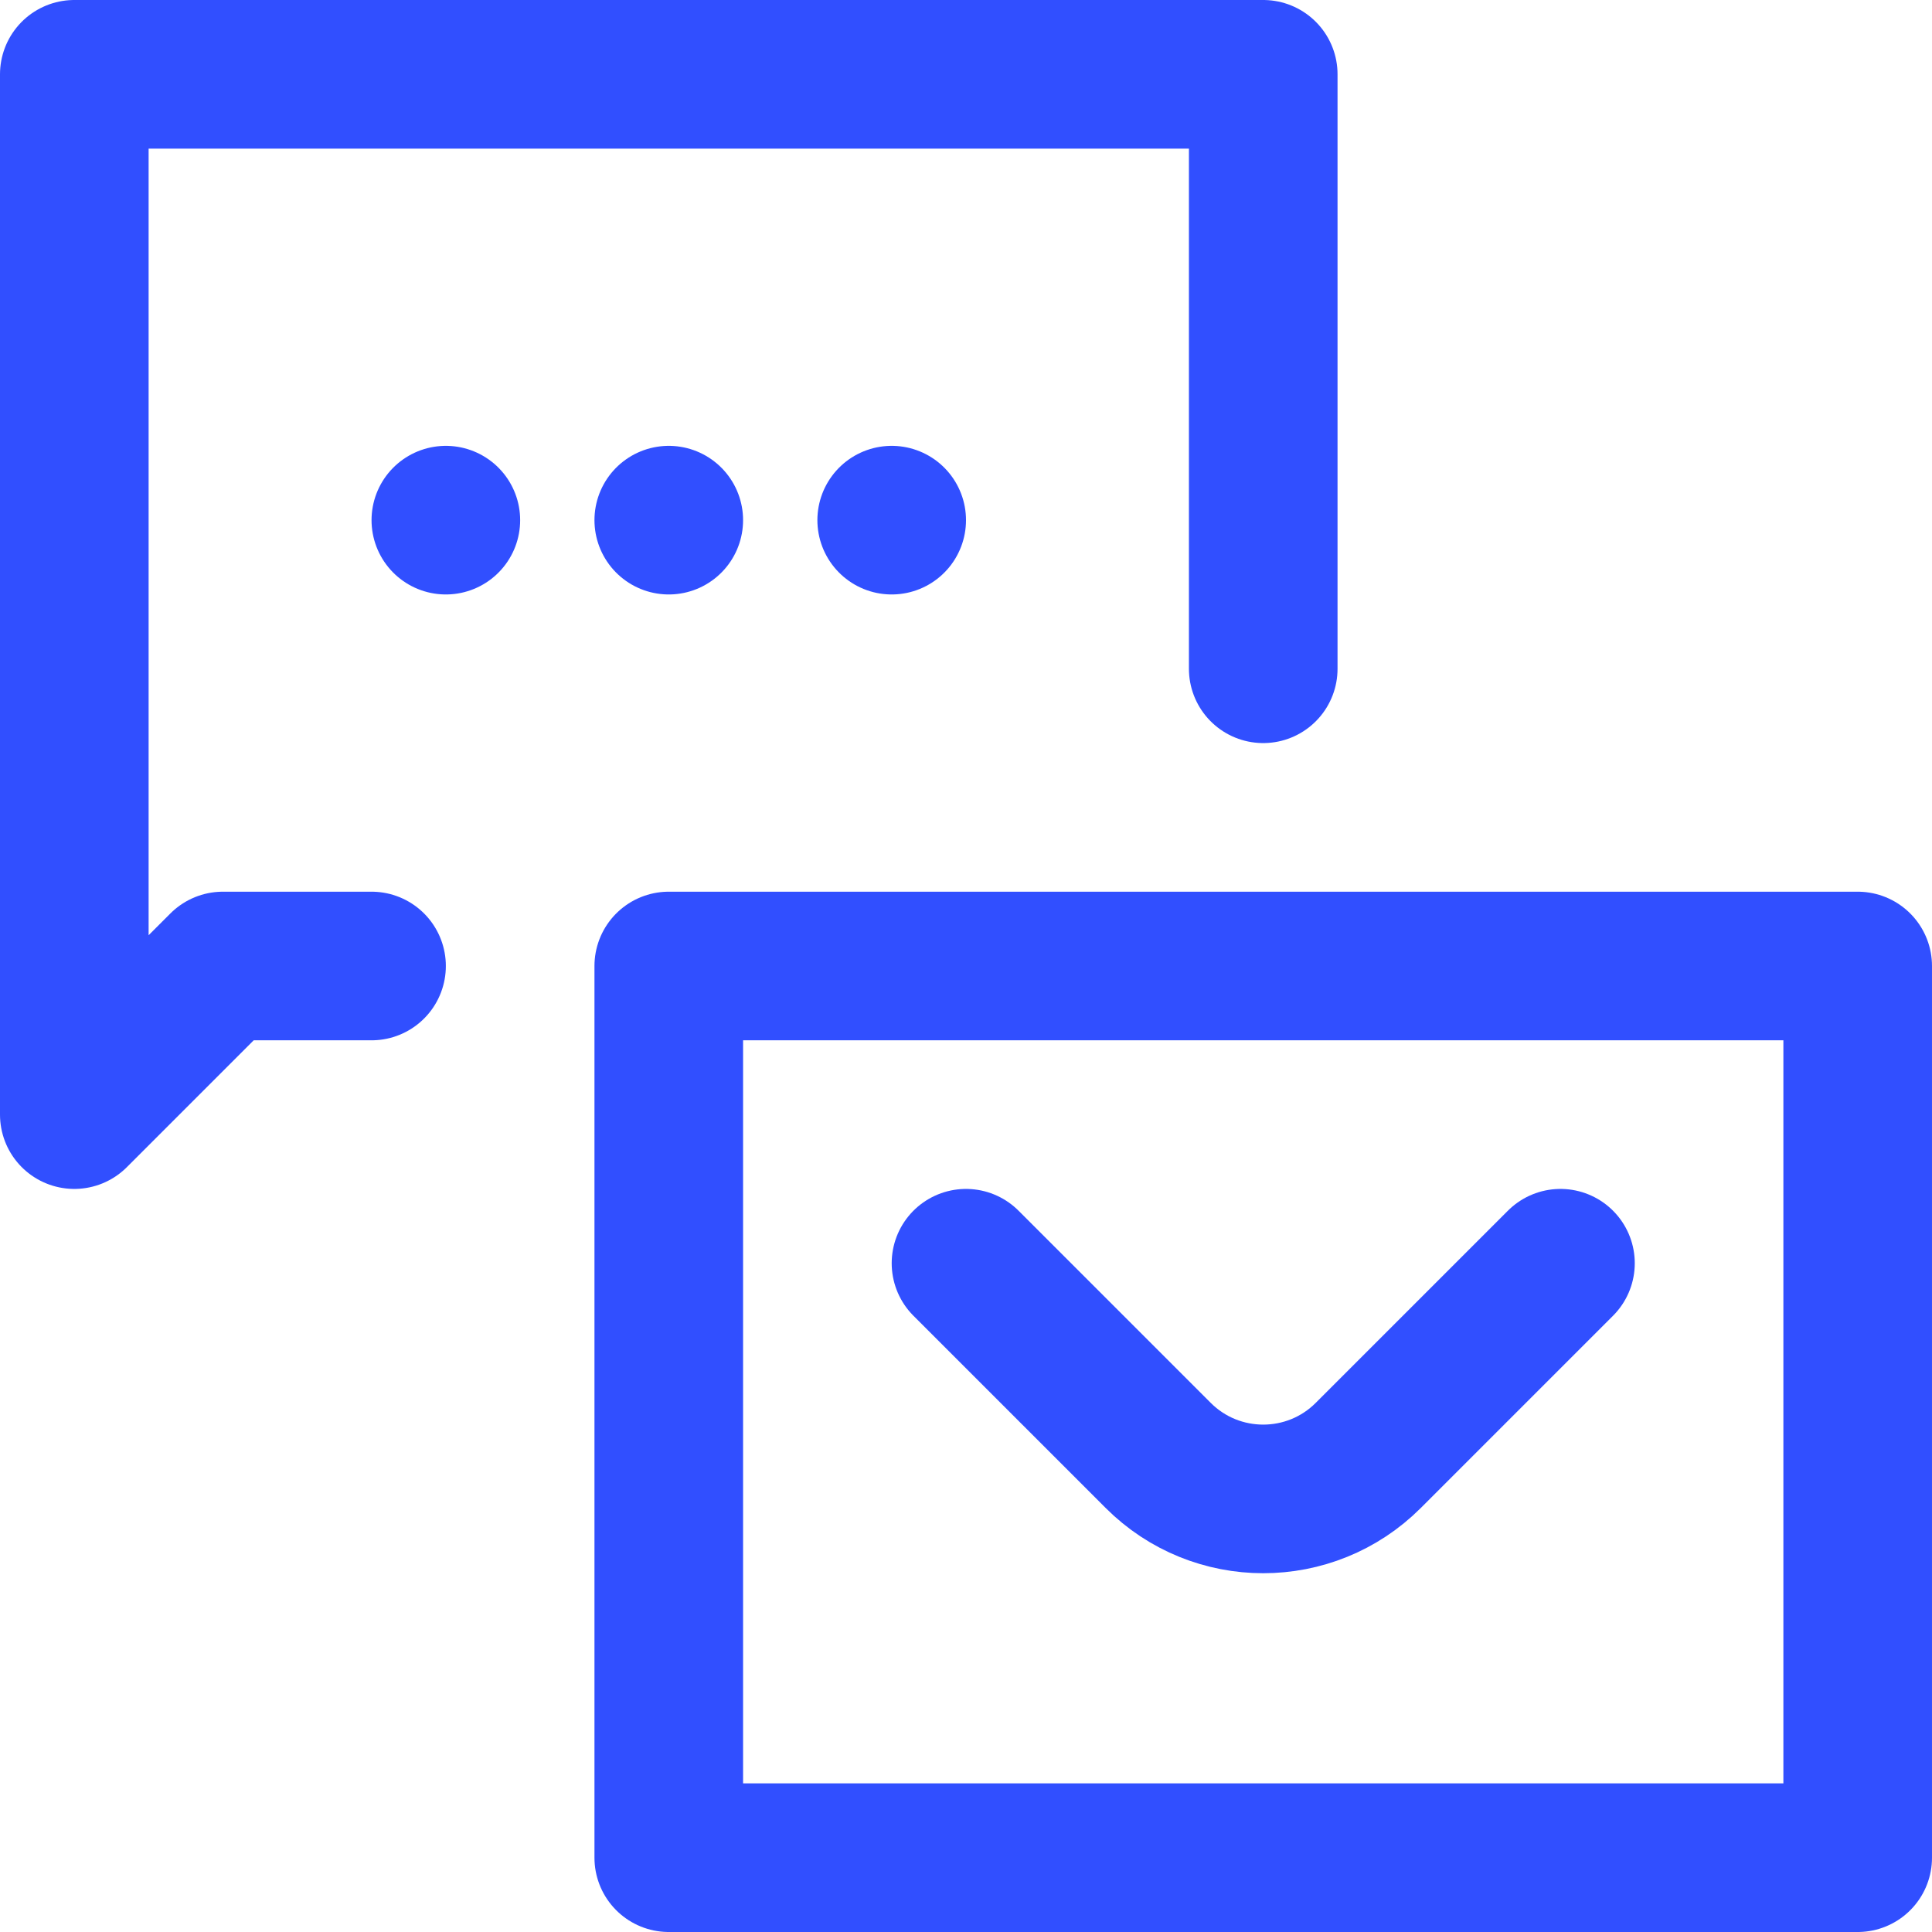
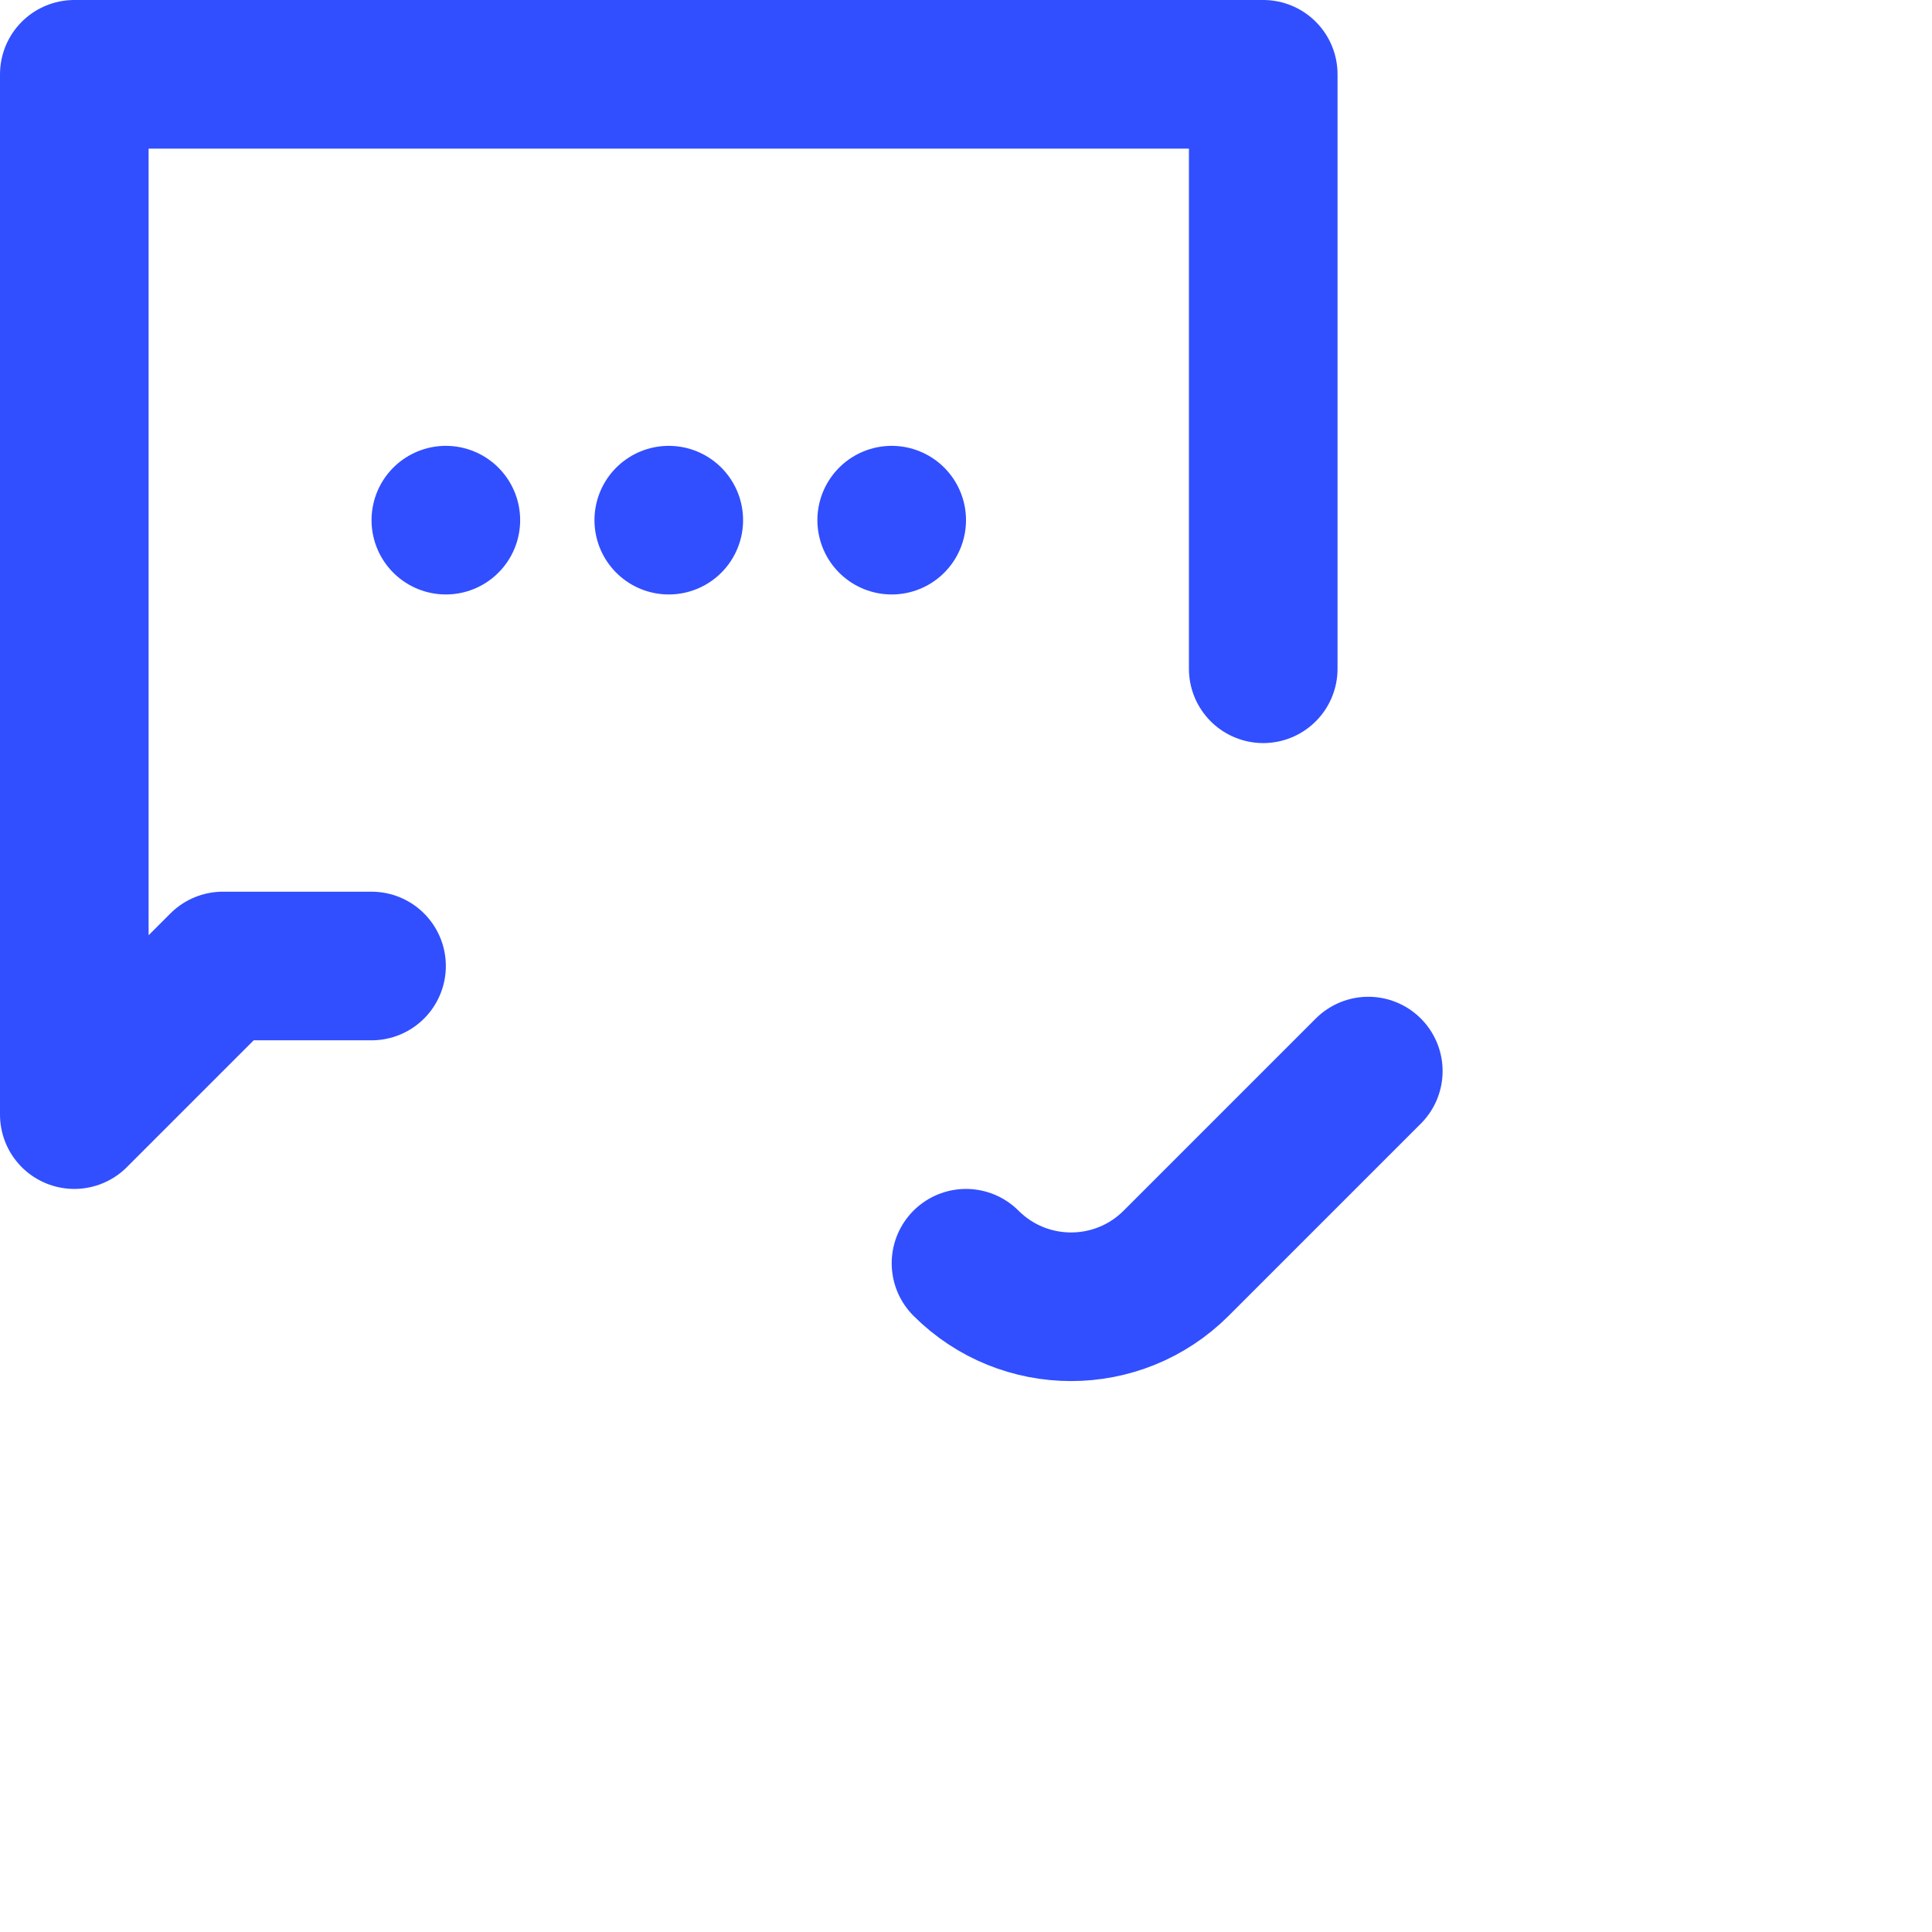
<svg xmlns="http://www.w3.org/2000/svg" id="uuid-28c3dc12-86cb-4192-8af2-e69c63e7b809" data-name="Layer 2" width="26" height="26" viewBox="0 0 26 26">
  <defs>
    <style> .uuid-8886d809-c517-40c2-9d8d-5c2a3e61e382 { fill: none; stroke: #314fff; stroke-linecap: round; stroke-linejoin: round; stroke-width: 2px; } .uuid-c36ab0dd-f8cb-4ae0-814e-78be2aa819fb { fill: #222; opacity: 0; stroke-width: 0px; } </style>
  </defs>
  <g id="uuid-ba13cbd8-b0ec-4c57-bcce-07b72d932c84" data-name="Layer 1">
    <rect class="uuid-c36ab0dd-f8cb-4ae0-814e-78be2aa819fb" width="26" height="26" />
    <polyline class="uuid-8886d809-c517-40c2-9d8d-5c2a3e61e382" points="5 13 3 13 1 15 1 1 17 1 17 9" />
-     <rect class="uuid-8886d809-c517-40c2-9d8d-5c2a3e61e382" x="9" y="13" width="16" height="12" />
    <line class="uuid-8886d809-c517-40c2-9d8d-5c2a3e61e382" x1="9" y1="7" x2="9" y2="7" />
    <line class="uuid-8886d809-c517-40c2-9d8d-5c2a3e61e382" x1="12" y1="7" x2="12" y2="7" />
    <line class="uuid-8886d809-c517-40c2-9d8d-5c2a3e61e382" x1="6" y1="7" x2="6" y2="7" />
-     <path class="uuid-8886d809-c517-40c2-9d8d-5c2a3e61e382" d="M13,17l2.586,2.586c.781.781,2.047.781,2.828,0l2.586-2.586" />
+     <path class="uuid-8886d809-c517-40c2-9d8d-5c2a3e61e382" d="M13,17c.781.781,2.047.781,2.828,0l2.586-2.586" />
  </g>
</svg>